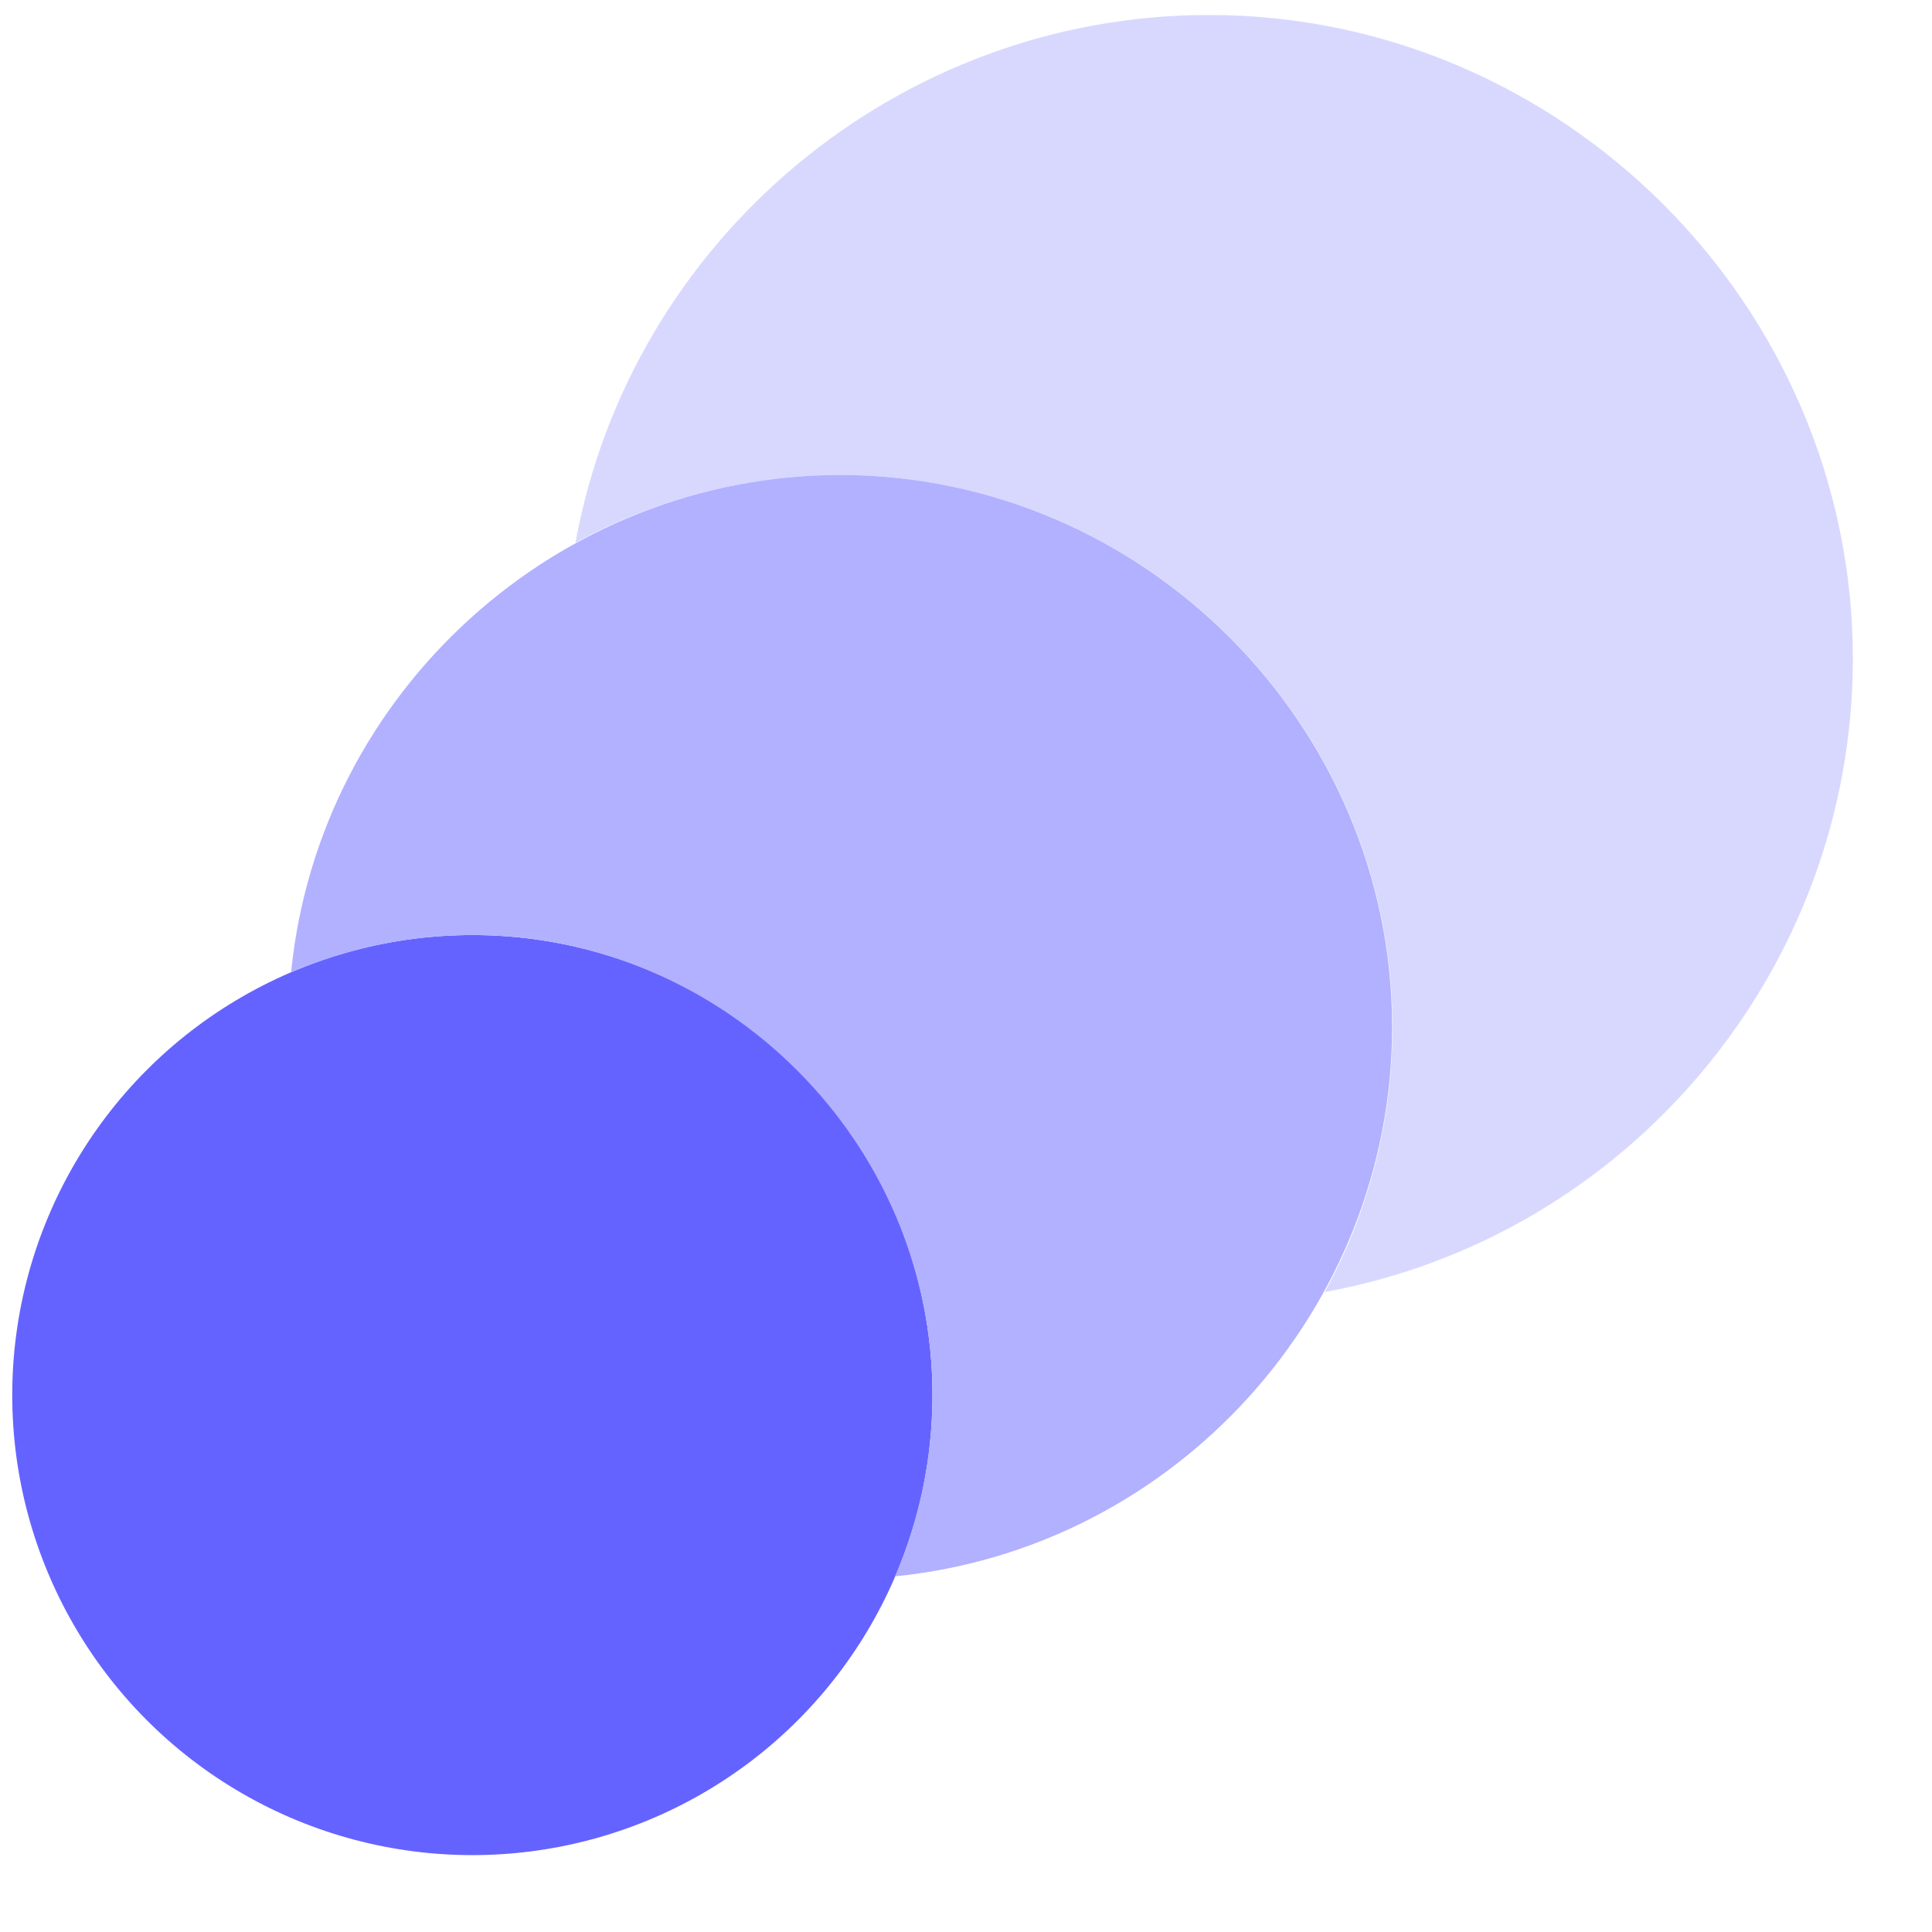
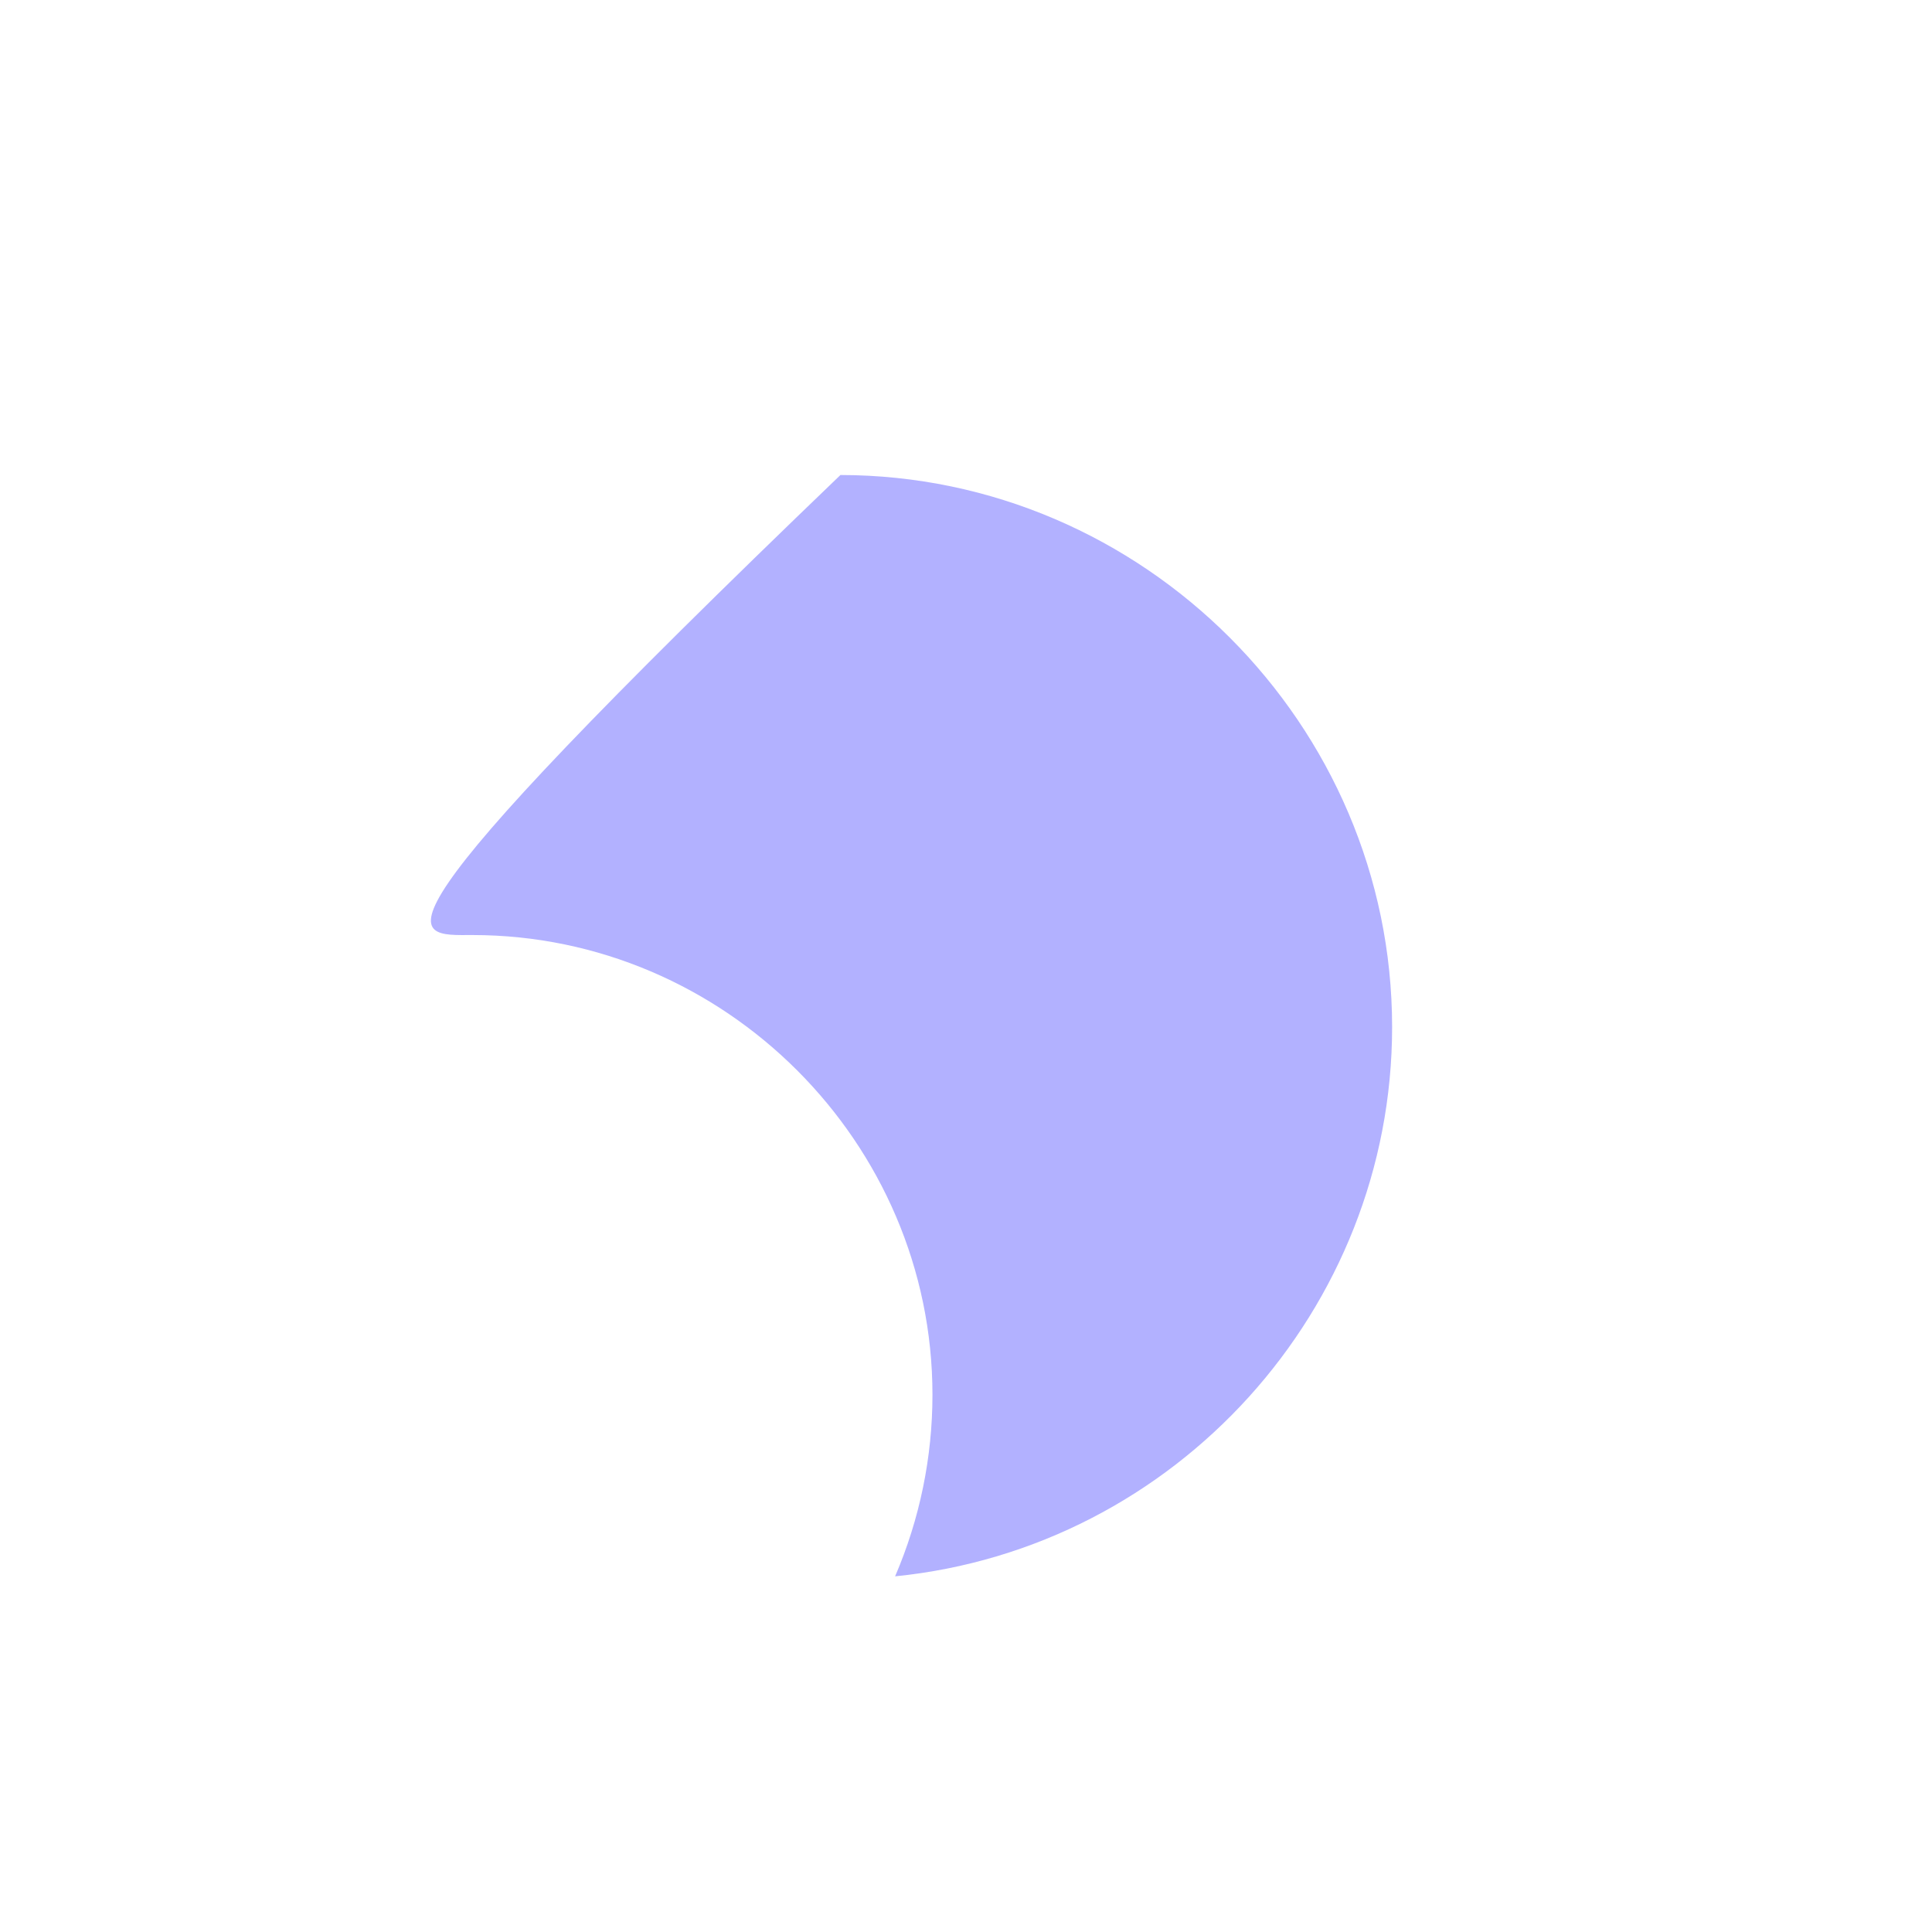
<svg xmlns="http://www.w3.org/2000/svg" width="100%" height="100%" viewBox="0 0 21 21" version="1.1" xml:space="preserve" style="fill-rule:evenodd;clip-rule:evenodd;stroke-linejoin:round;stroke-miterlimit:2;">
  <g id="Artboard1" transform="matrix(0.959,0,0,0.926,-1.62,-1.58)">
-     <rect x="1.69" y="1.705" width="21.116" height="21.891" style="fill:none;" />
    <g transform="matrix(1.043,0,0,1.08,-0.258,-0.278)">
-       <path d="M15,2C11.636,2.002 8.726,4.428 8.12,7.737C9.003,7.254 9.993,7.001 10.999,7.001C14.29,7.001 16.999,9.71 16.999,13.001C16.999,14.007 16.746,14.997 16.263,15.88C19.574,15.275 22.002,12.363 22.002,8.997C22.002,5.159 18.844,2 15.005,2C15.003,2 15.002,2 15,2Z" style="fill:rgb(216,216,255);fill-rule:nonzero;" />
-     </g>
+       </g>
    <g transform="matrix(1.043,0,0,1.08,-0.258,-0.278)">
-       <circle cx="7" cy="17" r="5" style="fill:rgb(101,99,255);" />
-     </g>
+       </g>
    <g transform="matrix(1.043,0,0,1.08,-0.258,-0.278)">
-       <path d="M11,7C7.932,7 5.334,9.353 5.03,12.406C5.653,12.138 6.325,12 7.003,12C9.744,12 12,14.256 12,16.997C12,17.675 11.862,18.347 11.594,18.97C14.645,18.664 16.995,16.066 16.995,13C16.995,9.71 14.29,7.003 11,7Z" style="fill:rgb(178,177,255);fill-rule:nonzero;" />
+       <path d="M11,7C5.653,12.138 6.325,12 7.003,12C9.744,12 12,14.256 12,16.997C12,17.675 11.862,18.347 11.594,18.97C14.645,18.664 16.995,16.066 16.995,13C16.995,9.71 14.29,7.003 11,7Z" style="fill:rgb(178,177,255);fill-rule:nonzero;" />
    </g>
  </g>
</svg>